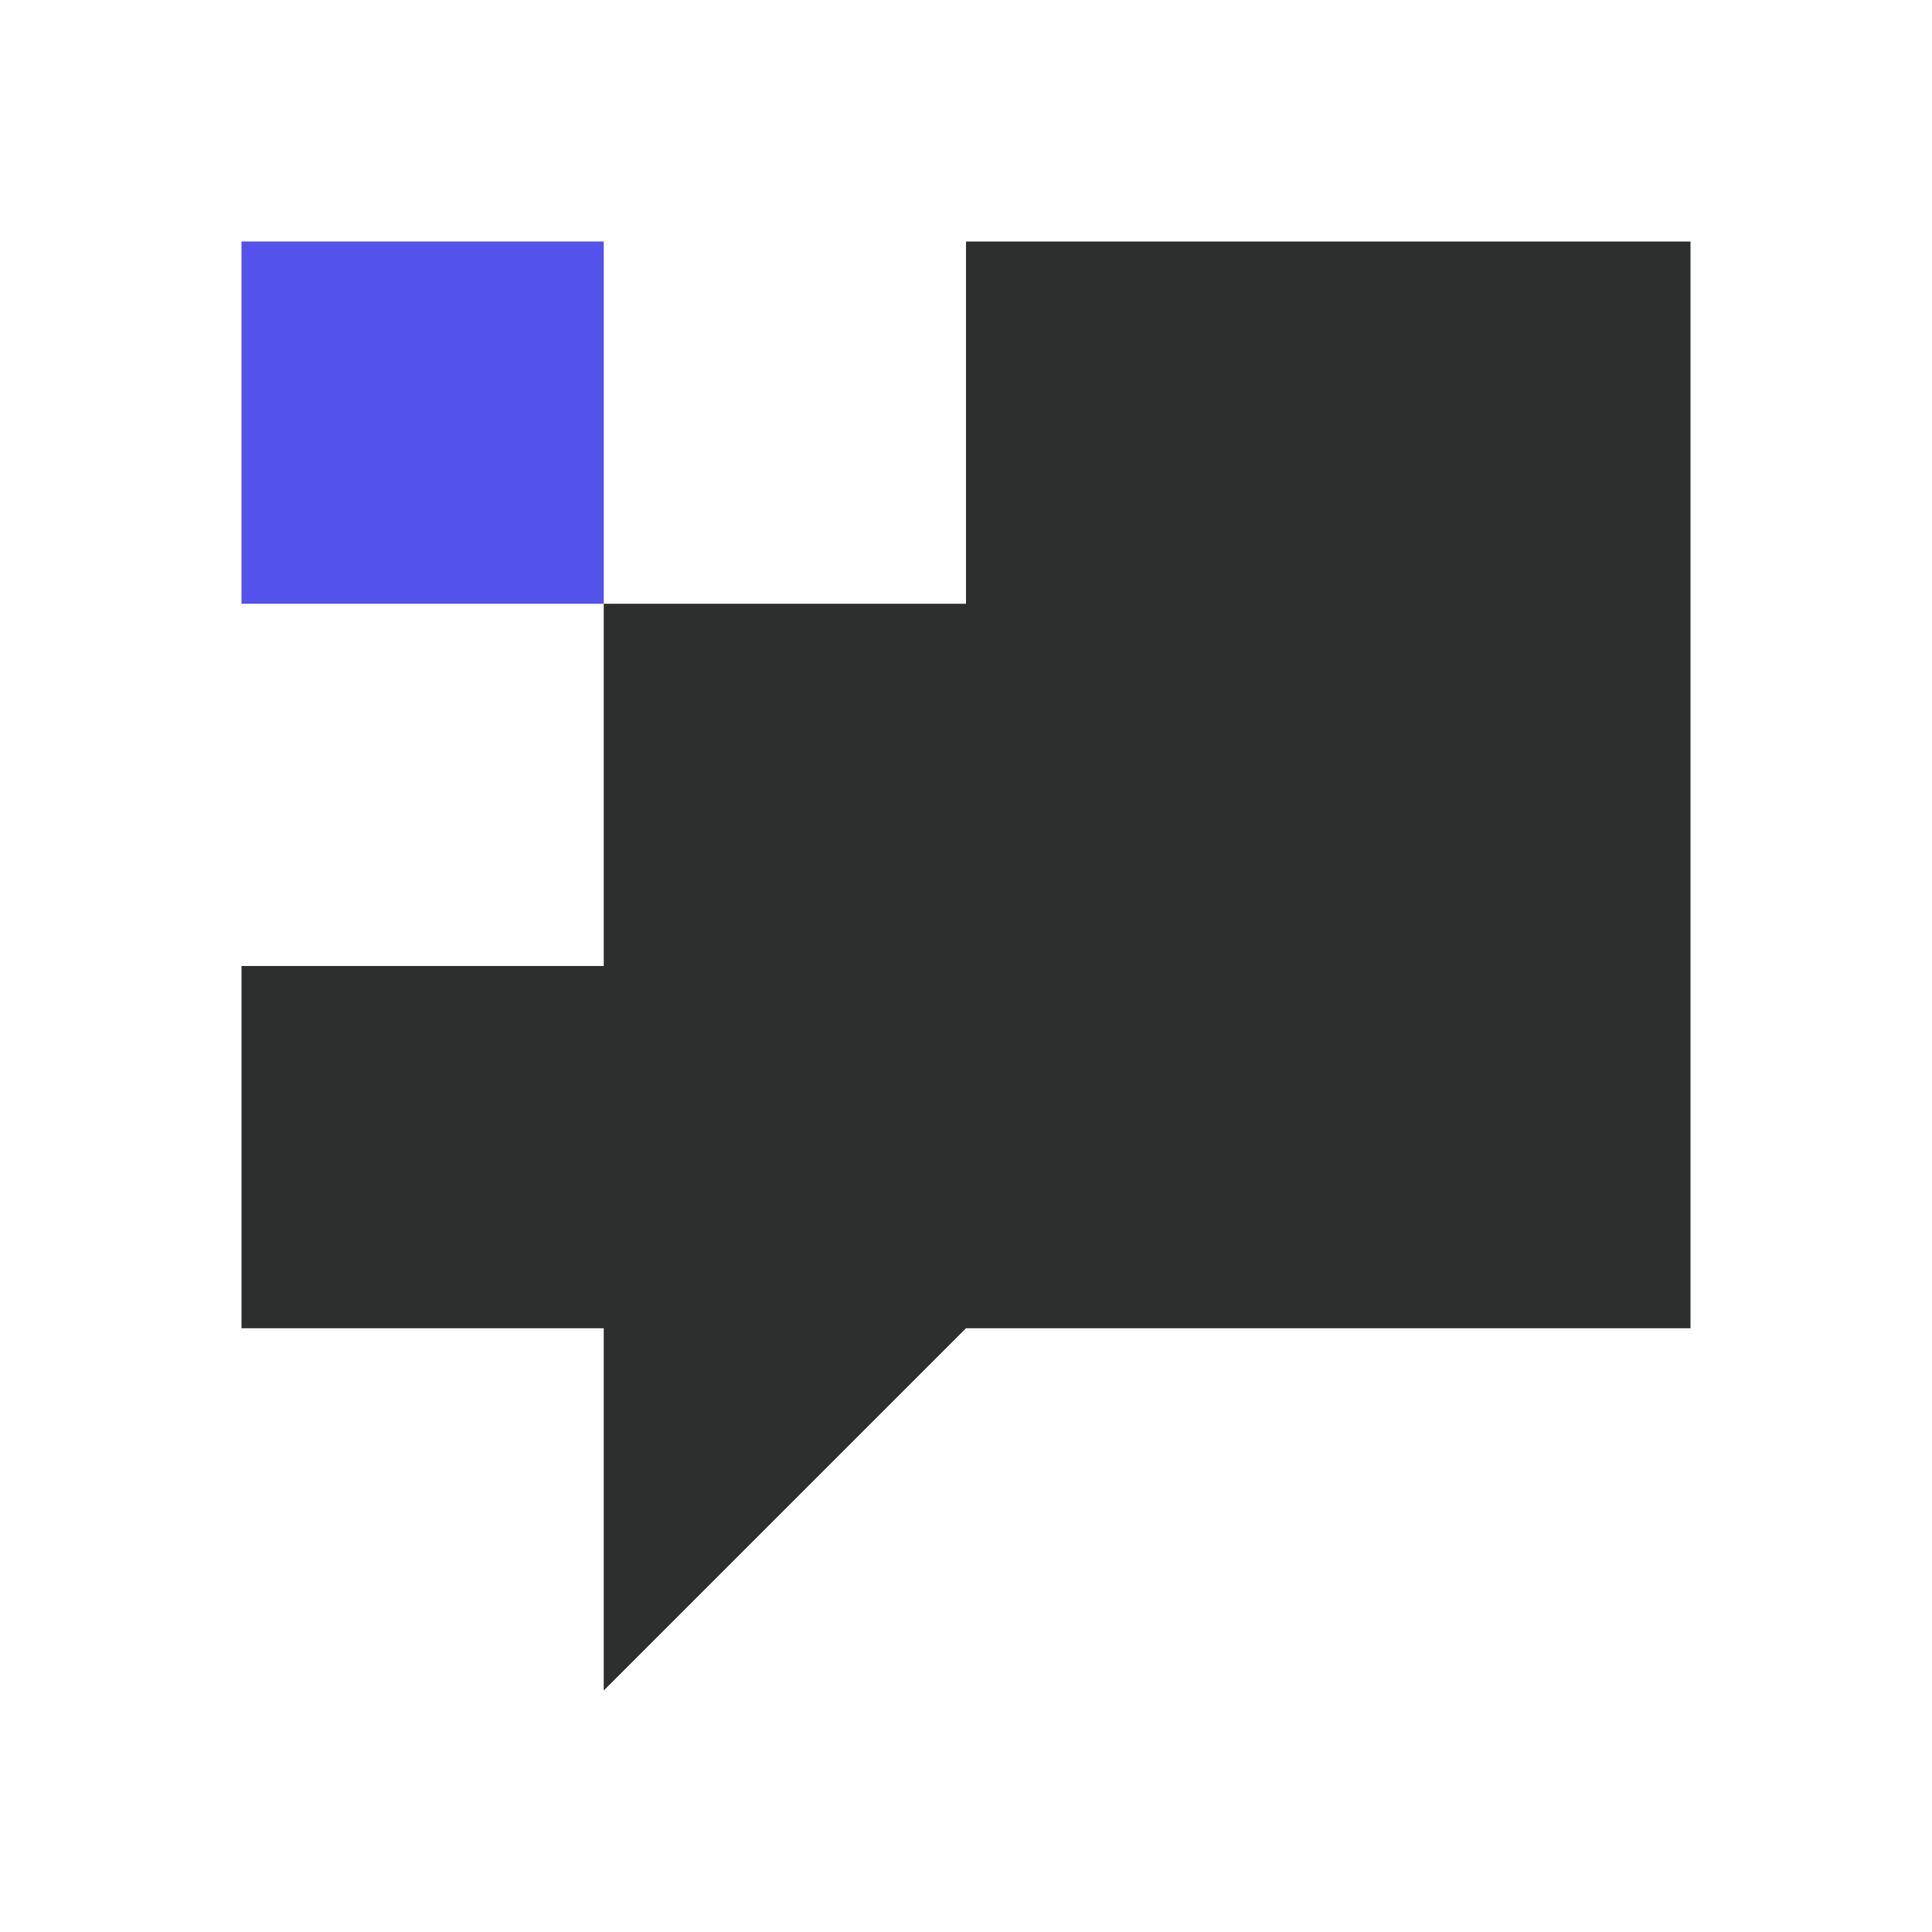
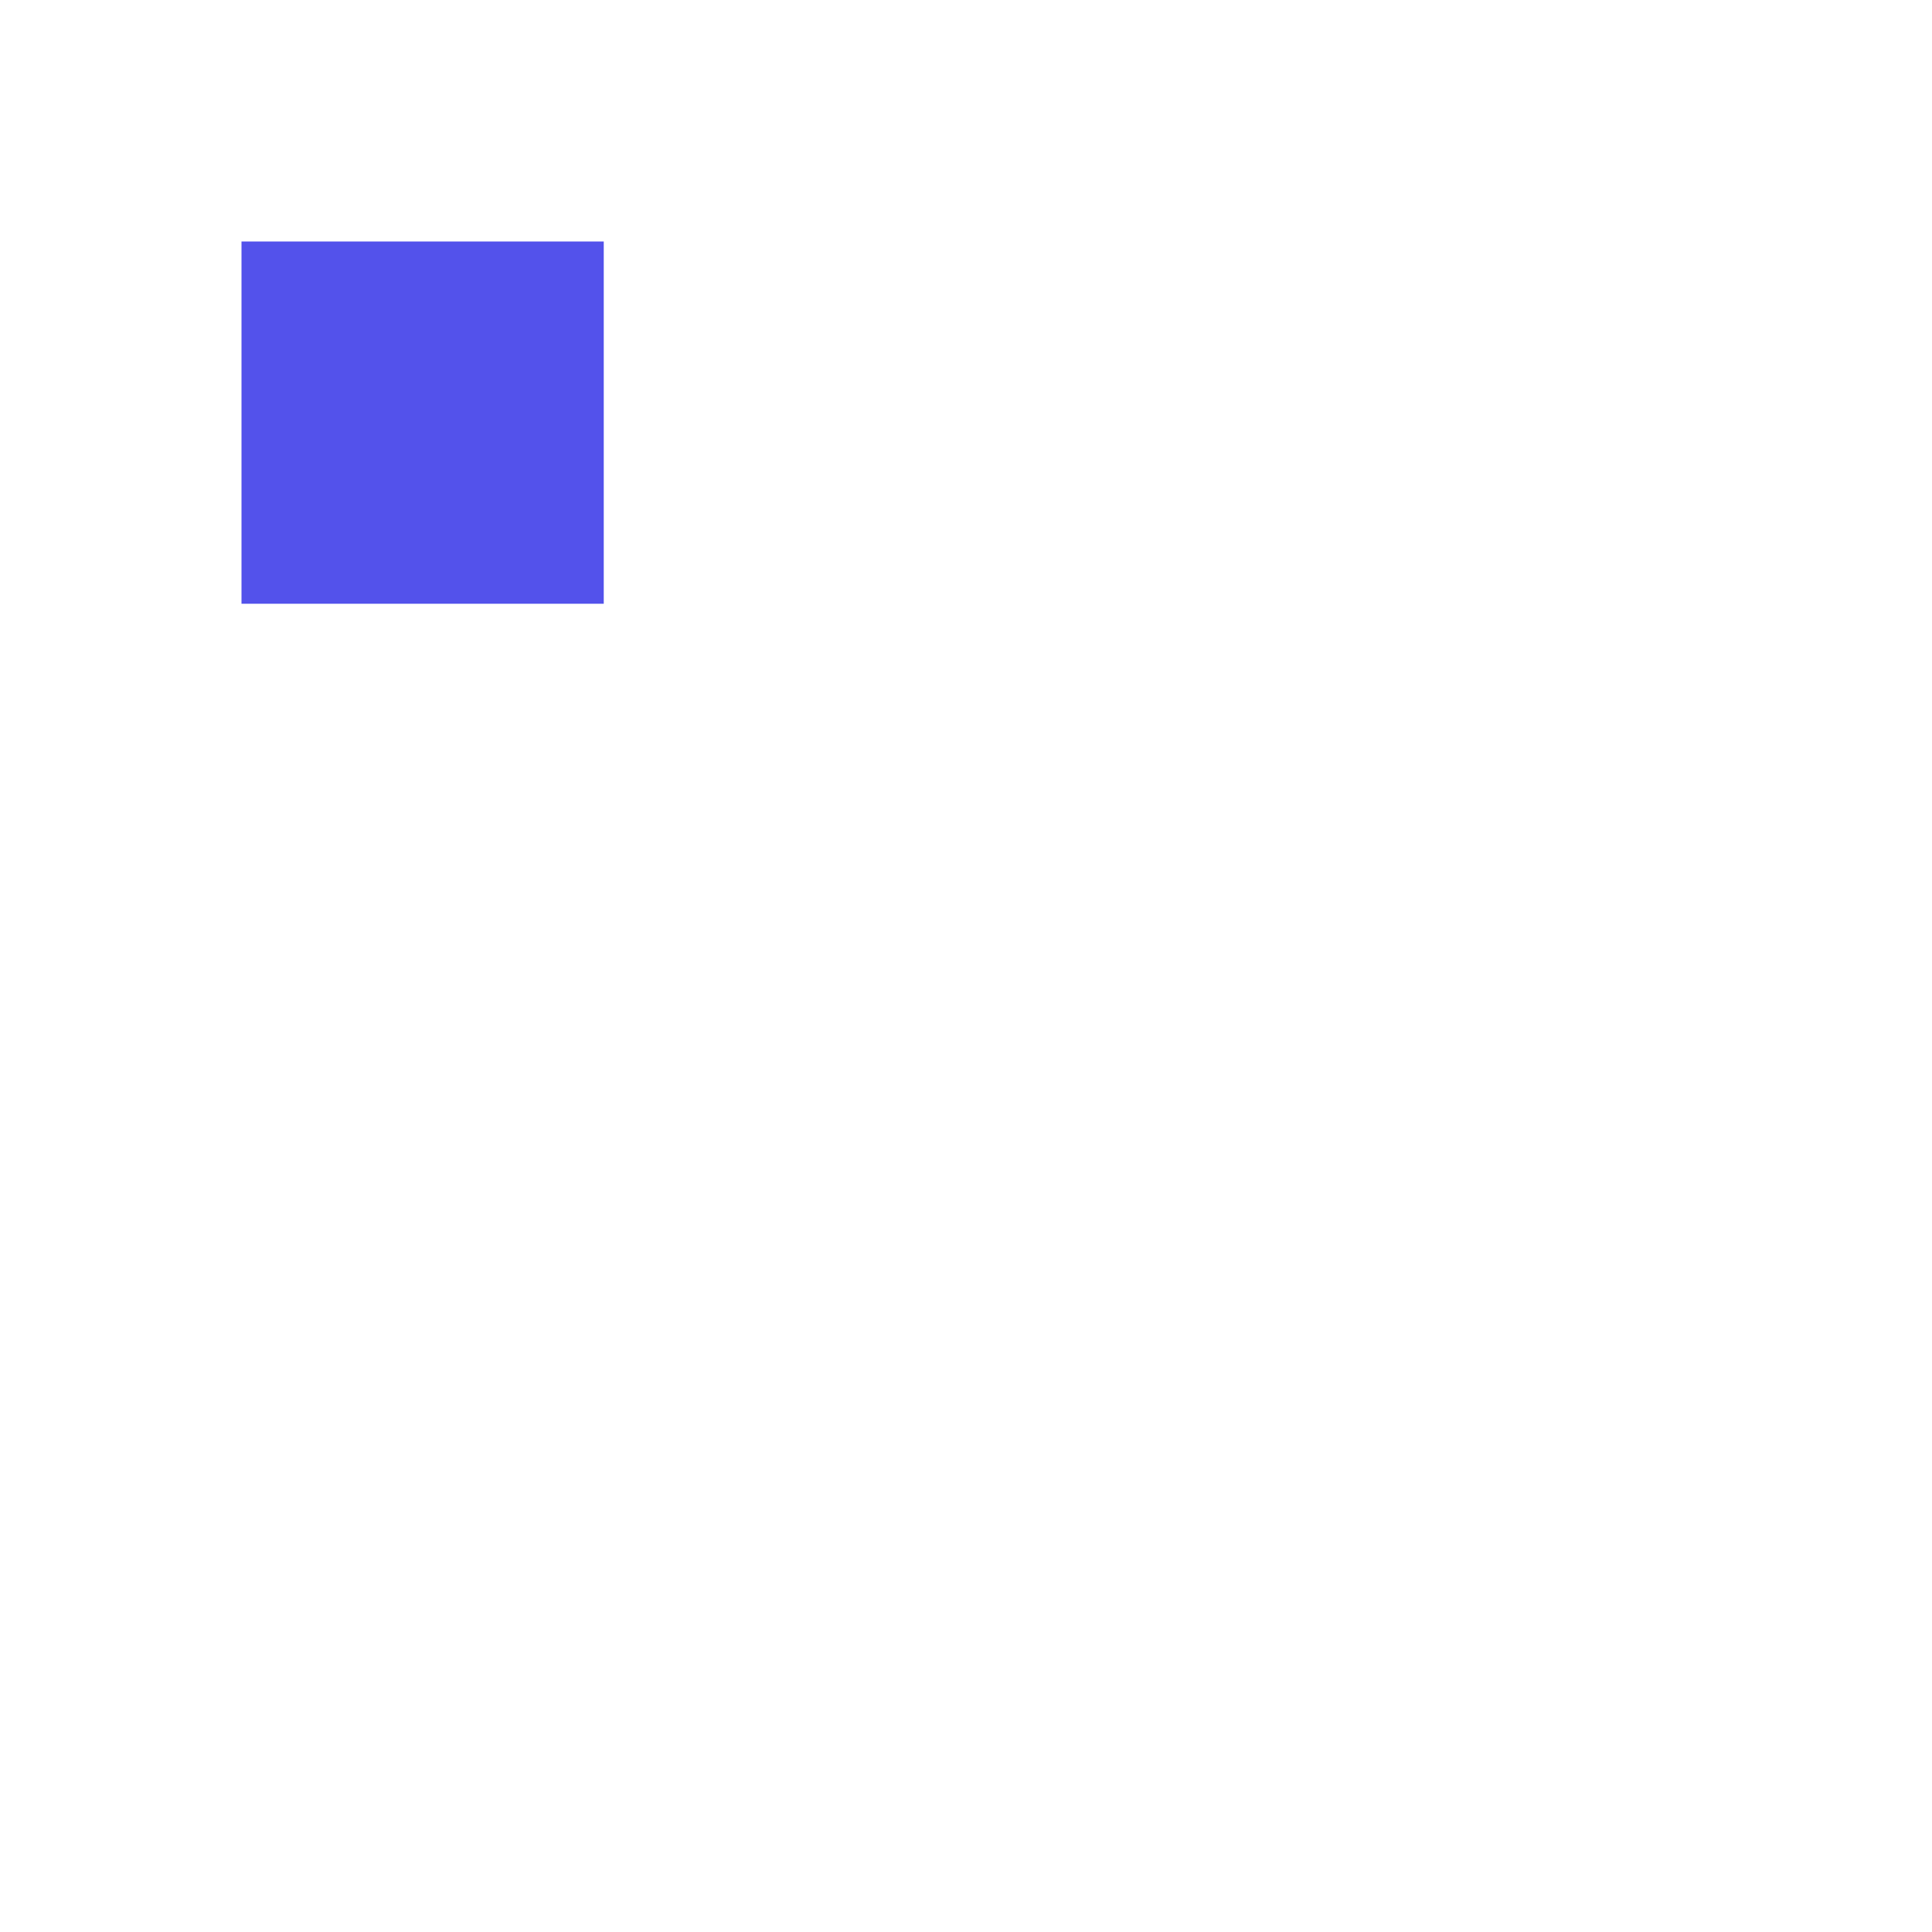
<svg xmlns="http://www.w3.org/2000/svg" width="24" height="24" viewBox="0 0 24 24" fill="none">
-   <path d="M21 12H3v4.5h18V12zm0 0H7.5V7.5H12V3h9v9zM7.5 21v-4.5H12L7.5 21z" fill="#2D2E2E" />
  <path d="M3 3h4.5v4.5H3V3z" fill="#5352EB" />
</svg>